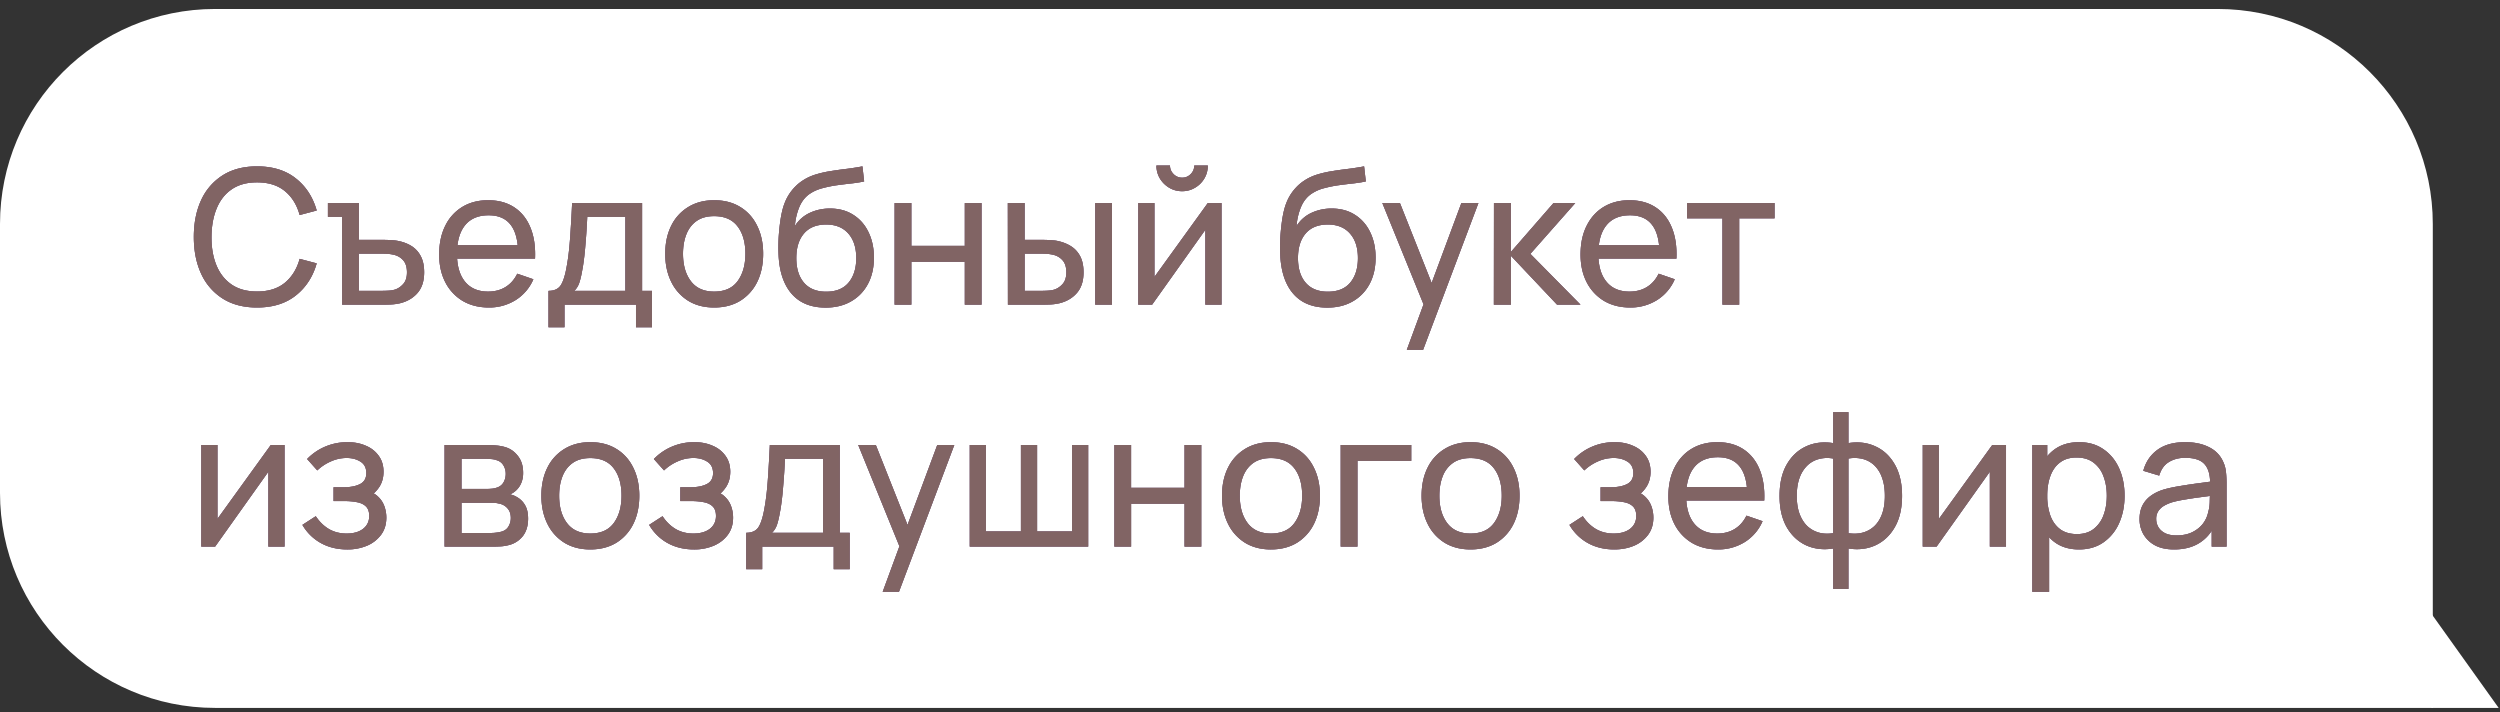
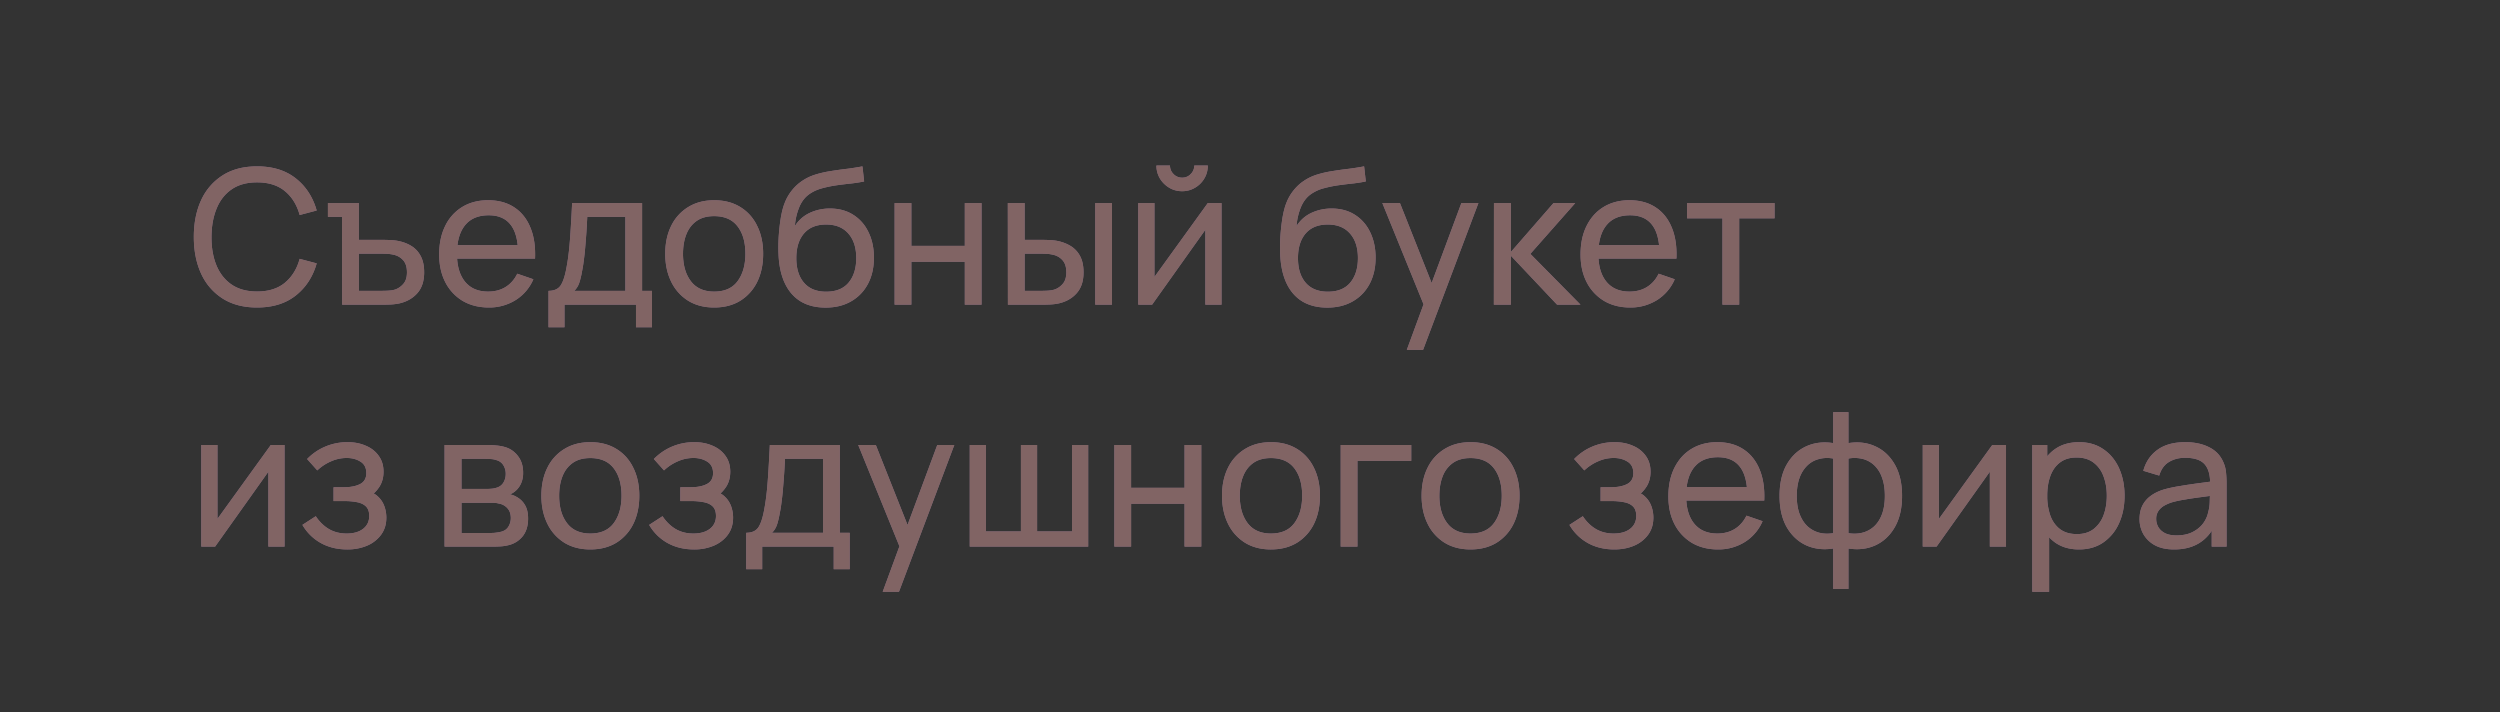
<svg xmlns="http://www.w3.org/2000/svg" width="186" height="53" fill="none">
  <rect width="100%" height="100%" fill="#333333" stroke="none" />
-   <path fill="#fff" d="M0 16.668c0-8.837 7.163-16 16-16h149c8.837 0 16 7.163 16 16v36H16c-8.837 0-16-7.163-16-16z" />
  <path fill="#846B88" d="M19.124 22.878q-1.505 0-2.555-.665a4.28 4.28 0 0 1-1.603-1.848q-.546-1.183-.546-2.737t.546-2.737a4.27 4.27 0 0 1 1.603-1.848q1.05-.665 2.555-.665 1.75 0 2.877.889 1.134.889 1.561 2.394l-1.267.336q-.308-1.127-1.099-1.778t-2.072-.651q-1.127 0-1.876.511-.75.51-1.127 1.428-.378.91-.385 2.121-.007 1.205.371 2.121.378.91 1.134 1.428.756.51 1.883.511 1.281 0 2.072-.651.791-.658 1.099-1.778l1.267.336q-.427 1.499-1.561 2.394-1.127.89-2.877.889m6.33-.21-.007-6.531h-1.05v-1.029H26.7v2.737h1.631q.33 0 .672.014.343.014.595.063.588.112 1.03.392.44.28.685.763.246.476.245 1.183 0 .98-.51 1.554-.505.567-1.324.756-.28.063-.644.084-.357.015-.679.014zm1.246-1.029h1.722q.21 0 .47-.014.258-.015.461-.07.357-.105.637-.413.288-.308.287-.882 0-.58-.28-.896a1.3 1.3 0 0 0-.72-.413 2.5 2.5 0 0 0-.428-.063 7 7 0 0 0-.427-.014H26.7zm9.671 1.239q-1.112 0-1.946-.49a3.43 3.43 0 0 1-1.288-1.379q-.462-.889-.462-2.072 0-1.239.455-2.142a3.33 3.33 0 0 1 1.267-1.4q.82-.497 1.918-.497 1.14 0 1.94.525.804.526 1.203 1.498.406.973.35 2.317h-1.26v-.448q-.021-1.393-.567-2.079-.546-.693-1.624-.693-1.155 0-1.757.742t-.602 2.128q0 1.337.602 2.072t1.715.735q.75 0 1.302-.343.553-.344.868-.987l1.197.413a3.4 3.4 0 0 1-1.33 1.554 3.7 3.7 0 0 1-1.98.546m-2.793-3.64v-1.001h5.586v1.001zm7.229 5.11v-2.709q.637 0 .91-.413.273-.42.44-1.379.113-.601.183-1.288.07-.686.119-1.526a94 94 0 0 0 .105-1.925h5.208v6.531h.735v2.709h-1.19v-1.68h-5.32v1.68zm1.918-2.709h3.8v-5.502h-2.834a48 48 0 0 1-.14 2.121q-.042.54-.105 1.022-.057.476-.133.854-.09.525-.21.889a1.5 1.5 0 0 1-.378.616m10.407 1.239q-1.127 0-1.946-.511a3.4 3.4 0 0 1-1.253-1.414q-.441-.903-.441-2.072 0-1.19.448-2.086a3.33 3.33 0 0 1 1.267-1.393q.819-.504 1.925-.504 1.134 0 1.953.511.819.504 1.253 1.407.44.896.44 2.065 0 1.183-.44 2.086a3.4 3.4 0 0 1-1.26 1.407q-.82.504-1.946.504m0-1.183q1.176 0 1.75-.784.573-.785.574-2.03 0-1.281-.581-2.037-.582-.763-1.743-.763-.792 0-1.302.357-.511.357-.763.987t-.252 1.456q0 1.274.588 2.044t1.729.77m8.26 1.19q-1.07-.007-1.826-.462-.756-.462-1.176-1.351t-.47-2.177q-.027-.595.015-1.309.048-.714.154-1.372.112-.658.28-1.085.189-.51.532-.945.35-.441.784-.728.441-.3.987-.469a8 8 0 0 1 1.14-.259 27 27 0 0 1 1.205-.168q.602-.077 1.148-.182l.126 1.12q-.385.084-.91.147-.525.056-1.092.133a9 9 0 0 0-1.078.217q-.51.133-.882.371-.546.33-.84.987a4.5 4.5 0 0 0-.35 1.463 2.6 2.6 0 0 1 1.127-.987q.693-.315 1.477-.315 1.014 0 1.75.476.735.469 1.127 1.295.399.825.399 1.883 0 1.12-.448 1.96t-1.267 1.302q-.811.462-1.911.455m.078-1.183q1.1 0 1.666-.679.567-.686.567-1.82 0-1.162-.588-1.827-.588-.672-1.652-.672-1.079 0-1.652.672-.567.665-.567 1.827 0 1.169.574 1.834t1.652.665m5.087.966v-7.56h1.246v3.185h3.976v-3.185h1.246v7.56h-1.246v-3.192h-3.976v3.192zm8.429 0-.007-7.56h1.253v2.737h1.155q.33 0 .672.014.343.014.595.063.588.12 1.029.399.44.28.686.756.245.476.245 1.183 0 .98-.511 1.554-.504.567-1.323.756a4 4 0 0 1-.644.084q-.357.015-.68.014zm1.246-1.029h1.246q.21 0 .469-.014.258-.015.462-.07.357-.105.637-.413.287-.308.287-.882 0-.58-.28-.896a1.3 1.3 0 0 0-.721-.413 2.5 2.5 0 0 0-.427-.063 7 7 0 0 0-.427-.014h-1.246zm5.25 1.029v-7.56h1.246v7.56zm6.466-8.442q-.525 0-.96-.259a2 2 0 0 1-.692-.686 1.85 1.85 0 0 1-.26-.966h1.009q0 .371.266.637a.87.87 0 0 0 .637.266.85.85 0 0 0 .637-.266.87.87 0 0 0 .266-.637h1.008q0 .533-.26.966a1.9 1.9 0 0 1-.692.686q-.435.26-.96.259m2.933.882v7.56h-1.204v-5.572l-3.962 5.572h-1.03v-7.56h1.205v5.495l3.969-5.495zm7.836 7.777q-1.071-.007-1.827-.462-.756-.462-1.176-1.351t-.469-2.177q-.028-.595.014-1.309.05-.714.154-1.372.112-.658.28-1.085.189-.51.532-.945.35-.441.784-.728.441-.3.987-.469a8 8 0 0 1 1.141-.259q.602-.098 1.204-.168.602-.077 1.148-.182l.126 1.12q-.385.084-.91.147-.525.056-1.092.133a9 9 0 0 0-1.078.217 3 3 0 0 0-.882.371q-.546.33-.84.987a4.5 4.5 0 0 0-.35 1.463 2.6 2.6 0 0 1 1.127-.987q.693-.315 1.477-.315 1.015 0 1.75.476.735.469 1.127 1.295.399.825.399 1.883 0 1.12-.448 1.96t-1.267 1.302q-.812.462-1.91.455m.077-1.183q1.1 0 1.666-.679.567-.686.567-1.82 0-1.162-.588-1.827-.588-.672-1.652-.672-1.079 0-1.652.672-.567.665-.567 1.827 0 1.169.574 1.834t1.652.665m5.871 4.326 1.463-3.976.021 1.176-3.304-8.12h1.309l2.59 6.531h-.448l2.429-6.531h1.267l-4.116 10.92zm6.476-3.36.007-7.56h1.26v3.64l3.171-3.64h1.617l-3.339 3.78 3.731 3.78h-1.743l-3.437-3.64v3.64zm10.146.21q-1.113 0-1.946-.49a3.44 3.44 0 0 1-1.288-1.379q-.462-.889-.462-2.072 0-1.239.455-2.142.456-.91 1.267-1.4.82-.497 1.918-.497 1.141 0 1.939.525.805.526 1.204 1.498.407.973.35 2.317h-1.26v-.448q-.021-1.393-.567-2.079-.546-.693-1.624-.693-1.154 0-1.757.742-.602.742-.602 2.128 0 1.337.602 2.072t1.715.735q.75 0 1.302-.343.553-.344.868-.987l1.197.413a3.4 3.4 0 0 1-1.33 1.554 3.7 3.7 0 0 1-1.981.546m-2.793-3.64v-1.001h5.586v1.001zm9.654 3.43v-6.426h-2.632v-1.134h6.51v1.134h-2.632v6.426zm-106.98 10.44v7.56h-1.204v-5.572l-3.962 5.572h-1.029v-7.56h1.204v5.495l3.969-5.495zm4.67 7.77q-1.12 0-1.982-.483a3.6 3.6 0 0 1-1.358-1.344l.994-.644q.414.623.987.959.575.33 1.31.329.77 0 1.224-.35.455-.357.455-.959 0-.448-.224-.686t-.644-.329a4.8 4.8 0 0 0-1-.091h-.785v-1.029h.777q.736 0 1.197-.238.462-.239.462-.812 0-.588-.434-.854-.426-.273-1.022-.273-.629 0-1.204.266a3.4 3.4 0 0 0-.987.658l-.756-.847a4.1 4.1 0 0 1 1.351-.924 4.2 4.2 0 0 1 1.673-.329q.73 0 1.33.259.609.252.966.749.364.49.364 1.197 0 .602-.28 1.071a2.5 2.5 0 0 1-.826.819l-.049-.441q.462.112.763.413.308.294.455.7t.147.847q0 .743-.392 1.274a2.5 2.5 0 0 1-1.043.812 3.7 3.7 0 0 1-1.47.28m7.237-.21v-7.56h3.22q.285 0 .616.035.336.029.609.105.61.16 1 .665.4.496.4 1.26a1.9 1.9 0 0 1-.133.742q-.127.315-.364.546a1.5 1.5 0 0 1-.483.322q.245.042.497.189.398.218.623.609.23.392.23 1.001 0 .77-.37 1.274a1.9 1.9 0 0 1-1.022.686 3.2 3.2 0 0 1-.602.105q-.33.021-.637.021zm1.26-1.015h2.254q.147 0 .35-.028a3 3 0 0 0 .37-.07q.364-.104.526-.392.168-.287.168-.623 0-.448-.252-.728a1.08 1.08 0 0 0-.651-.35 1.4 1.4 0 0 0-.322-.049 7 7 0 0 0-.301-.007h-2.142zm0-3.276h1.876q.195 0 .413-.021.216-.028.378-.091a.84.84 0 0 0 .469-.392q.154-.28.154-.609a1.2 1.2 0 0 0-.168-.637.84.84 0 0 0-.497-.385 1.5 1.5 0 0 0-.504-.091 9 9 0 0 0-.35-.014h-1.771zm9.582 4.501q-1.127 0-1.946-.511a3.4 3.4 0 0 1-1.253-1.414q-.441-.903-.441-2.072 0-1.19.448-2.086a3.33 3.33 0 0 1 1.267-1.393q.82-.504 1.925-.504 1.134 0 1.953.511.82.504 1.253 1.407.44.896.44 2.065 0 1.183-.44 2.086a3.4 3.4 0 0 1-1.26 1.407q-.82.504-1.946.504m0-1.183q1.176 0 1.75-.784.574-.785.574-2.03 0-1.281-.581-2.037-.58-.763-1.743-.763-.792 0-1.302.357t-.763.987q-.252.63-.252 1.456 0 1.274.588 2.044t1.729.77m7.72 1.183q-1.12 0-1.982-.483a3.6 3.6 0 0 1-1.358-1.344l.994-.644q.414.623.987.959.575.33 1.31.329.769 0 1.224-.35.456-.357.455-.959 0-.448-.224-.686-.225-.238-.644-.329a4.8 4.8 0 0 0-1-.091h-.785v-1.029h.777q.736 0 1.197-.238.462-.239.462-.812 0-.588-.434-.854-.426-.273-1.022-.273-.63 0-1.204.266a3.4 3.4 0 0 0-.987.658l-.756-.847q.589-.602 1.351-.924a4.2 4.2 0 0 1 1.673-.329q.729 0 1.33.259.609.252.966.749.364.49.364 1.197 0 .602-.28 1.071a2.5 2.5 0 0 1-.826.819l-.049-.441q.462.112.763.413.308.294.455.7t.147.847q0 .743-.392 1.274-.384.525-1.043.812a3.7 3.7 0 0 1-1.47.28m3.88 1.47v-2.709q.638 0 .91-.413.274-.42.442-1.379.111-.601.182-1.288.07-.686.119-1.526.055-.847.105-1.925h5.208v6.531h.735v2.709h-1.19v-1.68h-5.32v1.68zm1.919-2.709h3.8v-5.502h-2.834a48 48 0 0 1-.14 2.121q-.042.54-.105 1.022-.057.476-.133.854-.091.525-.21.889-.12.364-.378.616m8.237 4.389 1.463-3.976.02 1.176-3.303-8.12h1.309l2.59 6.531h-.448l2.429-6.531H71l-4.116 10.92zm6.476-3.36v-7.56h1.204v6.426h2.604v-6.426h1.204v6.426h2.597v-6.426h1.204v7.56zm10.76 0v-7.56h1.245v3.185h3.977v-3.185h1.245v7.56H88.13v-3.192h-3.975v3.192zm11.648.21q-1.126 0-1.946-.511a3.4 3.4 0 0 1-1.253-1.414q-.44-.903-.44-2.072 0-1.19.447-2.086a3.33 3.33 0 0 1 1.267-1.393q.82-.504 1.925-.504 1.134 0 1.953.511.82.504 1.253 1.407.441.896.441 2.065 0 1.183-.44 2.086a3.4 3.4 0 0 1-1.26 1.407q-.82.504-1.947.504m0-1.183q1.177 0 1.75-.784.574-.785.574-2.03 0-1.281-.58-2.037-.582-.763-1.744-.763-.79 0-1.302.357-.51.357-.763.987-.252.63-.252 1.456 0 1.274.588 2.044t1.73.77m5.189.973v-7.56h5.25v1.183h-4.004v6.377zm9.659.21q-1.127 0-1.946-.511a3.4 3.4 0 0 1-1.253-1.414q-.441-.903-.441-2.072 0-1.19.448-2.086a3.33 3.33 0 0 1 1.267-1.393q.82-.504 1.925-.504 1.134 0 1.953.511.82.504 1.253 1.407.441.896.441 2.065 0 1.183-.441 2.086a3.4 3.4 0 0 1-1.26 1.407q-.82.504-1.946.504m0-1.183q1.176 0 1.75-.784.574-.785.574-2.03 0-1.281-.581-2.037-.58-.763-1.743-.763-.79 0-1.302.357a2.14 2.14 0 0 0-.763.987q-.252.63-.252 1.456 0 1.274.588 2.044t1.729.77m10.7 1.183q-1.12 0-1.981-.483a3.6 3.6 0 0 1-1.358-1.344l.994-.644q.412.623.987.959.574.33 1.309.329.77 0 1.225-.35.455-.357.455-.959 0-.448-.224-.686t-.644-.329a4.8 4.8 0 0 0-1.001-.091h-.784v-1.029h.777q.735 0 1.197-.238.462-.239.462-.812 0-.588-.434-.854-.427-.273-1.022-.273-.63 0-1.204.266a3.4 3.4 0 0 0-.987.658l-.756-.847q.588-.602 1.351-.924a4.2 4.2 0 0 1 1.673-.329q.728 0 1.33.259.609.252.966.749.364.49.364 1.197 0 .602-.28 1.071a2.5 2.5 0 0 1-.826.819l-.049-.441q.462.112.763.413.308.294.455.7t.147.847q0 .743-.392 1.274a2.5 2.5 0 0 1-1.043.812q-.659.28-1.47.28m7.717 0q-1.113 0-1.946-.49a3.44 3.44 0 0 1-1.288-1.379q-.462-.889-.462-2.072 0-1.239.455-2.142.456-.91 1.267-1.4.82-.497 1.918-.497 1.141 0 1.939.525.805.526 1.204 1.498.407.973.35 2.317h-1.26v-.448q-.021-1.393-.567-2.079-.546-.693-1.624-.693-1.154 0-1.757.742-.602.742-.602 2.128 0 1.337.602 2.072.603.735 1.715.735.75 0 1.302-.343.553-.343.868-.987l1.197.413a3.4 3.4 0 0 1-1.33 1.554 3.7 3.7 0 0 1-1.981.546m-2.793-3.64v-1.001h5.586v1.001zm11.359 6.58v-3.01q-1.105.175-2.016-.238-.903-.42-1.442-1.351-.532-.938-.532-2.324 0-1.394.532-2.331.539-.938 1.442-1.351.91-.42 2.016-.245v-2.303h1.134v2.303q1.106-.175 2.009.245.91.413 1.442 1.351.539.938.539 2.331 0 1.386-.539 2.324-.532.93-1.442 1.351-.903.413-2.009.238v3.01zm0-4.151v-5.551a2.4 2.4 0 0 0-1.057.035 1.94 1.94 0 0 0-.861.476 2.4 2.4 0 0 0-.581.917q-.21.567-.21 1.351 0 .777.21 1.344.218.567.588.917.378.343.868.476.49.126 1.043.035m1.134 0q.553.09 1.043-.035.49-.126.868-.469.378-.35.588-.917t.21-1.351q0-.79-.21-1.358a2.3 2.3 0 0 0-.574-.917 1.94 1.94 0 0 0-.868-.476 2.5 2.5 0 0 0-1.057-.028zm11.724-6.559v7.56h-1.204v-5.572l-3.962 5.572h-1.029v-7.56h1.204v5.495l3.969-5.495zm5.433 7.77q-1.065 0-1.792-.525-.728-.532-1.106-1.435-.371-.91-.371-2.037 0-1.14.371-2.044.377-.903 1.106-1.421.734-.518 1.799-.518 1.05 0 1.806.525.762.518 1.169 1.421.406.903.406 2.037t-.406 2.037a3.4 3.4 0 0 1-1.169 1.435q-.757.525-1.813.525m-3.479 3.15v-10.92h1.113v5.565h.14v5.355zm3.325-4.291q.749 0 1.239-.378a2.3 2.3 0 0 0 .735-1.022q.245-.651.245-1.456 0-.798-.245-1.442a2.2 2.2 0 0 0-.742-1.022q-.498-.378-1.267-.378-.735 0-1.218.364-.483.357-.721 1.001-.238.637-.238 1.477a4.4 4.4 0 0 0 .231 1.477q.237.645.728 1.015.49.364 1.253.364m7.225 1.141q-.847 0-1.421-.308a2.2 2.2 0 0 1-.861-.826 2.25 2.25 0 0 1-.287-1.12q0-.595.224-1.029.231-.441.644-.728.412-.294.987-.462.539-.147 1.204-.252.672-.112 1.358-.203.685-.09 1.281-.175l-.448.259q.021-1.008-.406-1.491-.42-.483-1.456-.483-.686 0-1.204.315-.511.307-.721 1.008l-1.183-.357q.273-.994 1.057-1.561t2.065-.567q1.029 0 1.764.371.742.364 1.064 1.106a2.4 2.4 0 0 1 .203.763q.042.405.042.854v4.676h-1.106v-1.813l.259.168q-.427.916-1.197 1.386-.763.47-1.862.469m.189-1.043q.672 0 1.162-.238.496-.245.798-.637.301-.399.392-.868.105-.35.112-.777.014-.435.014-.665l.434.189q-.609.084-1.197.161a27 27 0 0 0-1.113.168q-.525.084-.945.203-.308.098-.581.252a1.3 1.3 0 0 0-.434.399 1.04 1.04 0 0 0-.161.595q0 .307.154.588.161.28.49.455.336.175.875.175" />
-   <path fill="#7D6481" d="M19.124 22.878q-1.505 0-2.555-.665a4.28 4.28 0 0 1-1.603-1.848q-.546-1.183-.546-2.737t.546-2.737a4.27 4.27 0 0 1 1.603-1.848q1.05-.665 2.555-.665 1.75 0 2.877.889 1.134.889 1.561 2.394l-1.267.336q-.308-1.127-1.099-1.778t-2.072-.651q-1.127 0-1.876.511-.75.51-1.127 1.428-.378.91-.385 2.121-.007 1.205.371 2.121.378.91 1.134 1.428.756.51 1.883.511 1.281 0 2.072-.651.791-.658 1.099-1.778l1.267.336q-.427 1.499-1.561 2.394-1.127.89-2.877.889m6.33-.21-.007-6.531h-1.05v-1.029H26.7v2.737h1.631q.33 0 .672.014.343.014.595.063.588.112 1.03.392.44.28.685.763.246.476.245 1.183 0 .98-.51 1.554-.505.567-1.324.756-.28.063-.644.084-.357.015-.679.014zm1.246-1.029h1.722q.21 0 .47-.014.258-.015.461-.07.357-.105.637-.413.288-.308.287-.882 0-.58-.28-.896a1.3 1.3 0 0 0-.72-.413 2.5 2.5 0 0 0-.428-.063 7 7 0 0 0-.427-.014H26.7zm9.671 1.239q-1.112 0-1.946-.49a3.43 3.43 0 0 1-1.288-1.379q-.462-.889-.462-2.072 0-1.239.455-2.142a3.33 3.33 0 0 1 1.267-1.4q.82-.497 1.918-.497 1.14 0 1.94.525.804.526 1.203 1.498.406.973.35 2.317h-1.26v-.448q-.021-1.393-.567-2.079-.546-.693-1.624-.693-1.155 0-1.757.742t-.602 2.128q0 1.337.602 2.072t1.715.735q.75 0 1.302-.343.553-.344.868-.987l1.197.413a3.4 3.4 0 0 1-1.33 1.554 3.7 3.7 0 0 1-1.98.546m-2.793-3.64v-1.001h5.586v1.001zm7.229 5.11v-2.709q.637 0 .91-.413.273-.42.44-1.379.113-.601.183-1.288.07-.686.119-1.526a94 94 0 0 0 .105-1.925h5.208v6.531h.735v2.709h-1.19v-1.68h-5.32v1.68zm1.918-2.709h3.8v-5.502h-2.834a48 48 0 0 1-.14 2.121q-.042.54-.105 1.022-.057.476-.133.854-.09.525-.21.889a1.5 1.5 0 0 1-.378.616m10.407 1.239q-1.127 0-1.946-.511a3.4 3.4 0 0 1-1.253-1.414q-.441-.903-.441-2.072 0-1.19.448-2.086a3.33 3.33 0 0 1 1.267-1.393q.819-.504 1.925-.504 1.134 0 1.953.511.819.504 1.253 1.407.44.896.44 2.065 0 1.183-.44 2.086a3.4 3.4 0 0 1-1.26 1.407q-.82.504-1.946.504m0-1.183q1.176 0 1.75-.784.573-.785.574-2.03 0-1.281-.581-2.037-.582-.763-1.743-.763-.792 0-1.302.357-.511.357-.763.987t-.252 1.456q0 1.274.588 2.044t1.729.77m8.26 1.19q-1.07-.007-1.826-.462-.756-.462-1.176-1.351t-.47-2.177q-.027-.595.015-1.309.048-.714.154-1.372.112-.658.28-1.085.189-.51.532-.945.35-.441.784-.728.441-.3.987-.469a8 8 0 0 1 1.14-.259 27 27 0 0 1 1.205-.168q.602-.077 1.148-.182l.126 1.12q-.385.084-.91.147-.525.056-1.092.133a9 9 0 0 0-1.078.217q-.51.133-.882.371-.546.33-.84.987a4.5 4.5 0 0 0-.35 1.463 2.6 2.6 0 0 1 1.127-.987q.693-.315 1.477-.315 1.014 0 1.75.476.735.469 1.127 1.295.399.825.399 1.883 0 1.12-.448 1.96t-1.267 1.302q-.811.462-1.911.455m.078-1.183q1.1 0 1.666-.679.567-.686.567-1.82 0-1.162-.588-1.827-.588-.672-1.652-.672-1.079 0-1.652.672-.567.665-.567 1.827 0 1.169.574 1.834t1.652.665m5.087.966v-7.56h1.246v3.185h3.976v-3.185h1.246v7.56h-1.246v-3.192h-3.976v3.192zm8.429 0-.007-7.56h1.253v2.737h1.155q.33 0 .672.014.343.014.595.063.588.12 1.029.399.44.28.686.756.245.476.245 1.183 0 .98-.511 1.554-.504.567-1.323.756a4 4 0 0 1-.644.084q-.357.015-.68.014zm1.246-1.029h1.246q.21 0 .469-.014.258-.015.462-.07.357-.105.637-.413.287-.308.287-.882 0-.58-.28-.896a1.3 1.3 0 0 0-.721-.413 2.5 2.5 0 0 0-.427-.063 7 7 0 0 0-.427-.014h-1.246zm5.25 1.029v-7.56h1.246v7.56zm6.466-8.442q-.525 0-.96-.259a2 2 0 0 1-.692-.686 1.85 1.85 0 0 1-.26-.966h1.009q0 .371.266.637a.87.87 0 0 0 .637.266.85.85 0 0 0 .637-.266.87.87 0 0 0 .266-.637h1.008q0 .533-.26.966a1.9 1.9 0 0 1-.692.686q-.435.26-.96.259m2.933.882v7.56h-1.204v-5.572l-3.962 5.572h-1.03v-7.56h1.205v5.495l3.969-5.495zm7.836 7.777q-1.071-.007-1.827-.462-.756-.462-1.176-1.351t-.469-2.177q-.028-.595.014-1.309.05-.714.154-1.372.112-.658.28-1.085.189-.51.532-.945.35-.441.784-.728.441-.3.987-.469a8 8 0 0 1 1.141-.259q.602-.098 1.204-.168.602-.077 1.148-.182l.126 1.12q-.385.084-.91.147-.525.056-1.092.133a9 9 0 0 0-1.078.217 3 3 0 0 0-.882.371q-.546.33-.84.987a4.5 4.5 0 0 0-.35 1.463 2.6 2.6 0 0 1 1.127-.987q.693-.315 1.477-.315 1.015 0 1.75.476.735.469 1.127 1.295.399.825.399 1.883 0 1.12-.448 1.96t-1.267 1.302q-.812.462-1.91.455m.077-1.183q1.1 0 1.666-.679.567-.686.567-1.82 0-1.162-.588-1.827-.588-.672-1.652-.672-1.079 0-1.652.672-.567.665-.567 1.827 0 1.169.574 1.834t1.652.665m5.871 4.326 1.463-3.976.021 1.176-3.304-8.12h1.309l2.59 6.531h-.448l2.429-6.531h1.267l-4.116 10.92zm6.476-3.36.007-7.56h1.26v3.64l3.171-3.64h1.617l-3.339 3.78 3.731 3.78h-1.743l-3.437-3.64v3.64zm10.146.21q-1.113 0-1.946-.49a3.44 3.44 0 0 1-1.288-1.379q-.462-.889-.462-2.072 0-1.239.455-2.142.456-.91 1.267-1.4.82-.497 1.918-.497 1.141 0 1.939.525.805.526 1.204 1.498.407.973.35 2.317h-1.26v-.448q-.021-1.393-.567-2.079-.546-.693-1.624-.693-1.154 0-1.757.742-.602.742-.602 2.128 0 1.337.602 2.072t1.715.735q.75 0 1.302-.343.553-.344.868-.987l1.197.413a3.4 3.4 0 0 1-1.33 1.554 3.7 3.7 0 0 1-1.981.546m-2.793-3.64v-1.001h5.586v1.001zm9.654 3.43v-6.426h-2.632v-1.134h6.51v1.134h-2.632v6.426zm-106.98 10.44v7.56h-1.204v-5.572l-3.962 5.572h-1.029v-7.56h1.204v5.495l3.969-5.495zm4.67 7.77q-1.12 0-1.982-.483a3.6 3.6 0 0 1-1.358-1.344l.994-.644q.414.623.987.959.575.33 1.31.329.77 0 1.224-.35.455-.357.455-.959 0-.448-.224-.686t-.644-.329a4.8 4.8 0 0 0-1-.091h-.785v-1.029h.777q.736 0 1.197-.238.462-.239.462-.812 0-.588-.434-.854-.426-.273-1.022-.273-.629 0-1.204.266a3.4 3.4 0 0 0-.987.658l-.756-.847a4.1 4.1 0 0 1 1.351-.924 4.2 4.2 0 0 1 1.673-.329q.73 0 1.33.259.609.252.966.749.364.49.364 1.197 0 .602-.28 1.071a2.5 2.5 0 0 1-.826.819l-.049-.441q.462.112.763.413.308.294.455.7t.147.847q0 .743-.392 1.274a2.5 2.5 0 0 1-1.043.812 3.7 3.7 0 0 1-1.47.28m7.237-.21v-7.56h3.22q.285 0 .616.035.336.029.609.105.61.16 1 .665.4.496.4 1.26a1.9 1.9 0 0 1-.133.742q-.127.315-.364.546a1.5 1.5 0 0 1-.483.322q.245.042.497.189.398.218.623.609.23.392.23 1.001 0 .77-.37 1.274a1.9 1.9 0 0 1-1.022.686 3.2 3.2 0 0 1-.602.105q-.33.021-.637.021zm1.26-1.015h2.254q.147 0 .35-.028a3 3 0 0 0 .37-.07q.364-.104.526-.392.168-.287.168-.623 0-.448-.252-.728a1.08 1.08 0 0 0-.651-.35 1.4 1.4 0 0 0-.322-.049 7 7 0 0 0-.301-.007h-2.142zm0-3.276h1.876q.195 0 .413-.021.216-.028.378-.091a.84.84 0 0 0 .469-.392q.154-.28.154-.609a1.2 1.2 0 0 0-.168-.637.84.84 0 0 0-.497-.385 1.5 1.5 0 0 0-.504-.091 9 9 0 0 0-.35-.014h-1.771zm9.582 4.501q-1.127 0-1.946-.511a3.4 3.4 0 0 1-1.253-1.414q-.441-.903-.441-2.072 0-1.19.448-2.086a3.33 3.33 0 0 1 1.267-1.393q.82-.504 1.925-.504 1.134 0 1.953.511.82.504 1.253 1.407.44.896.44 2.065 0 1.183-.44 2.086a3.4 3.4 0 0 1-1.26 1.407q-.82.504-1.946.504m0-1.183q1.176 0 1.75-.784.574-.785.574-2.03 0-1.281-.581-2.037-.58-.763-1.743-.763-.792 0-1.302.357t-.763.987q-.252.63-.252 1.456 0 1.274.588 2.044t1.729.77m7.72 1.183q-1.12 0-1.982-.483a3.6 3.6 0 0 1-1.358-1.344l.994-.644q.414.623.987.959.575.33 1.31.329.769 0 1.224-.35.456-.357.455-.959 0-.448-.224-.686-.225-.238-.644-.329a4.8 4.8 0 0 0-1-.091h-.785v-1.029h.777q.736 0 1.197-.238.462-.239.462-.812 0-.588-.434-.854-.426-.273-1.022-.273-.63 0-1.204.266a3.4 3.4 0 0 0-.987.658l-.756-.847q.589-.602 1.351-.924a4.2 4.2 0 0 1 1.673-.329q.729 0 1.33.259.609.252.966.749.364.49.364 1.197 0 .602-.28 1.071a2.5 2.5 0 0 1-.826.819l-.049-.441q.462.112.763.413.308.294.455.7t.147.847q0 .743-.392 1.274-.384.525-1.043.812a3.7 3.7 0 0 1-1.47.28m3.88 1.47v-2.709q.638 0 .91-.413.274-.42.442-1.379.111-.601.182-1.288.07-.686.119-1.526.055-.847.105-1.925h5.208v6.531h.735v2.709h-1.19v-1.68h-5.32v1.68zm1.919-2.709h3.8v-5.502h-2.834a48 48 0 0 1-.14 2.121q-.042.54-.105 1.022-.057.476-.133.854-.091.525-.21.889-.12.364-.378.616m8.237 4.389 1.463-3.976.02 1.176-3.303-8.12h1.309l2.59 6.531h-.448l2.429-6.531H71l-4.116 10.92zm6.476-3.36v-7.56h1.204v6.426h2.604v-6.426h1.204v6.426h2.597v-6.426h1.204v7.56zm10.76 0v-7.56h1.245v3.185h3.977v-3.185h1.245v7.56H88.13v-3.192h-3.975v3.192zm11.648.21q-1.126 0-1.946-.511a3.4 3.4 0 0 1-1.253-1.414q-.44-.903-.44-2.072 0-1.19.447-2.086a3.33 3.33 0 0 1 1.267-1.393q.82-.504 1.925-.504 1.134 0 1.953.511.82.504 1.253 1.407.441.896.441 2.065 0 1.183-.44 2.086a3.4 3.4 0 0 1-1.26 1.407q-.82.504-1.947.504m0-1.183q1.177 0 1.75-.784.574-.785.574-2.03 0-1.281-.58-2.037-.582-.763-1.744-.763-.79 0-1.302.357-.51.357-.763.987-.252.63-.252 1.456 0 1.274.588 2.044t1.73.77m5.189.973v-7.56h5.25v1.183h-4.004v6.377zm9.659.21q-1.127 0-1.946-.511a3.4 3.4 0 0 1-1.253-1.414q-.441-.903-.441-2.072 0-1.19.448-2.086a3.33 3.33 0 0 1 1.267-1.393q.82-.504 1.925-.504 1.134 0 1.953.511.82.504 1.253 1.407.441.896.441 2.065 0 1.183-.441 2.086a3.4 3.4 0 0 1-1.26 1.407q-.82.504-1.946.504m0-1.183q1.176 0 1.75-.784.574-.785.574-2.03 0-1.281-.581-2.037-.58-.763-1.743-.763-.79 0-1.302.357a2.14 2.14 0 0 0-.763.987q-.252.63-.252 1.456 0 1.274.588 2.044t1.729.77m10.7 1.183q-1.12 0-1.981-.483a3.6 3.6 0 0 1-1.358-1.344l.994-.644q.412.623.987.959.574.33 1.309.329.77 0 1.225-.35.455-.357.455-.959 0-.448-.224-.686t-.644-.329a4.8 4.8 0 0 0-1.001-.091h-.784v-1.029h.777q.735 0 1.197-.238.462-.239.462-.812 0-.588-.434-.854-.427-.273-1.022-.273-.63 0-1.204.266a3.4 3.4 0 0 0-.987.658l-.756-.847q.588-.602 1.351-.924a4.2 4.2 0 0 1 1.673-.329q.728 0 1.33.259.609.252.966.749.364.49.364 1.197 0 .602-.28 1.071a2.5 2.5 0 0 1-.826.819l-.049-.441q.462.112.763.413.308.294.455.7t.147.847q0 .743-.392 1.274a2.5 2.5 0 0 1-1.043.812q-.659.28-1.47.28m7.717 0q-1.113 0-1.946-.49a3.44 3.44 0 0 1-1.288-1.379q-.462-.889-.462-2.072 0-1.239.455-2.142.456-.91 1.267-1.4.82-.497 1.918-.497 1.141 0 1.939.525.805.526 1.204 1.498.407.973.35 2.317h-1.26v-.448q-.021-1.393-.567-2.079-.546-.693-1.624-.693-1.154 0-1.757.742-.602.742-.602 2.128 0 1.337.602 2.072.603.735 1.715.735.75 0 1.302-.343.553-.343.868-.987l1.197.413a3.4 3.4 0 0 1-1.33 1.554 3.7 3.7 0 0 1-1.981.546m-2.793-3.64v-1.001h5.586v1.001zm11.359 6.58v-3.01q-1.105.175-2.016-.238-.903-.42-1.442-1.351-.532-.938-.532-2.324 0-1.394.532-2.331.539-.938 1.442-1.351.91-.42 2.016-.245v-2.303h1.134v2.303q1.106-.175 2.009.245.91.413 1.442 1.351.539.938.539 2.331 0 1.386-.539 2.324-.532.93-1.442 1.351-.903.413-2.009.238v3.01zm0-4.151v-5.551a2.4 2.4 0 0 0-1.057.035 1.94 1.94 0 0 0-.861.476 2.4 2.4 0 0 0-.581.917q-.21.567-.21 1.351 0 .777.21 1.344.218.567.588.917.378.343.868.476.49.126 1.043.035m1.134 0q.553.09 1.043-.035.49-.126.868-.469.378-.35.588-.917t.21-1.351q0-.79-.21-1.358a2.3 2.3 0 0 0-.574-.917 1.94 1.94 0 0 0-.868-.476 2.5 2.5 0 0 0-1.057-.028zm11.724-6.559v7.56h-1.204v-5.572l-3.962 5.572h-1.029v-7.56h1.204v5.495l3.969-5.495zm5.433 7.77q-1.065 0-1.792-.525-.728-.532-1.106-1.435-.371-.91-.371-2.037 0-1.14.371-2.044.377-.903 1.106-1.421.734-.518 1.799-.518 1.05 0 1.806.525.762.518 1.169 1.421.406.903.406 2.037t-.406 2.037a3.4 3.4 0 0 1-1.169 1.435q-.757.525-1.813.525m-3.479 3.15v-10.92h1.113v5.565h.14v5.355zm3.325-4.291q.749 0 1.239-.378a2.3 2.3 0 0 0 .735-1.022q.245-.651.245-1.456 0-.798-.245-1.442a2.2 2.2 0 0 0-.742-1.022q-.498-.378-1.267-.378-.735 0-1.218.364-.483.357-.721 1.001-.238.637-.238 1.477a4.4 4.4 0 0 0 .231 1.477q.237.645.728 1.015.49.364 1.253.364m7.225 1.141q-.847 0-1.421-.308a2.2 2.2 0 0 1-.861-.826 2.25 2.25 0 0 1-.287-1.12q0-.595.224-1.029.231-.441.644-.728.412-.294.987-.462.539-.147 1.204-.252.672-.112 1.358-.203.685-.09 1.281-.175l-.448.259q.021-1.008-.406-1.491-.42-.483-1.456-.483-.686 0-1.204.315-.511.307-.721 1.008l-1.183-.357q.273-.994 1.057-1.561t2.065-.567q1.029 0 1.764.371.742.364 1.064 1.106a2.4 2.4 0 0 1 .203.763q.042.405.042.854v4.676h-1.106v-1.813l.259.168q-.427.916-1.197 1.386-.763.47-1.862.469m.189-1.043q.672 0 1.162-.238.496-.245.798-.637.301-.399.392-.868.105-.35.112-.777.014-.435.014-.665l.434.189q-.609.084-1.197.161a27 27 0 0 0-1.113.168q-.525.084-.945.203-.308.098-.581.252a1.3 1.3 0 0 0-.434.399 1.04 1.04 0 0 0-.161.595q0 .307.154.588.161.28.49.455.336.175.875.175" />
  <path fill="#816464" d="M19.124 22.878q-1.505 0-2.555-.665a4.28 4.28 0 0 1-1.603-1.848q-.546-1.183-.546-2.737t.546-2.737a4.27 4.27 0 0 1 1.603-1.848q1.05-.665 2.555-.665 1.75 0 2.877.889 1.134.889 1.561 2.394l-1.267.336q-.308-1.127-1.099-1.778t-2.072-.651q-1.127 0-1.876.511-.75.51-1.127 1.428-.378.91-.385 2.121-.007 1.205.371 2.121.378.91 1.134 1.428.756.51 1.883.511 1.281 0 2.072-.651.791-.658 1.099-1.778l1.267.336q-.427 1.499-1.561 2.394-1.127.89-2.877.889m6.33-.21-.007-6.531h-1.05v-1.029H26.7v2.737h1.631q.33 0 .672.014.343.014.595.063.588.112 1.03.392.44.28.685.763.246.476.245 1.183 0 .98-.51 1.554-.505.567-1.324.756-.28.063-.644.084-.357.015-.679.014zm1.246-1.029h1.722q.21 0 .47-.014.258-.015.461-.07.357-.105.637-.413.288-.308.287-.882 0-.58-.28-.896a1.3 1.3 0 0 0-.72-.413 2.5 2.5 0 0 0-.428-.063 7 7 0 0 0-.427-.014H26.7zm9.671 1.239q-1.112 0-1.946-.49a3.43 3.43 0 0 1-1.288-1.379q-.462-.889-.462-2.072 0-1.239.455-2.142a3.33 3.33 0 0 1 1.267-1.4q.82-.497 1.918-.497 1.14 0 1.94.525.804.526 1.203 1.498.406.973.35 2.317h-1.26v-.448q-.021-1.393-.567-2.079-.546-.693-1.624-.693-1.155 0-1.757.742t-.602 2.128q0 1.337.602 2.072t1.715.735q.75 0 1.302-.343.553-.344.868-.987l1.197.413a3.4 3.4 0 0 1-1.33 1.554 3.7 3.7 0 0 1-1.98.546m-2.793-3.64v-1.001h5.586v1.001zm7.229 5.11v-2.709q.637 0 .91-.413.273-.42.44-1.379.113-.601.183-1.288.07-.686.119-1.526a94 94 0 0 0 .105-1.925h5.208v6.531h.735v2.709h-1.19v-1.68h-5.32v1.68zm1.918-2.709h3.8v-5.502h-2.834a48 48 0 0 1-.14 2.121q-.042.54-.105 1.022-.057.476-.133.854-.09.525-.21.889a1.5 1.5 0 0 1-.378.616m10.407 1.239q-1.127 0-1.946-.511a3.4 3.4 0 0 1-1.253-1.414q-.441-.903-.441-2.072 0-1.19.448-2.086a3.33 3.33 0 0 1 1.267-1.393q.819-.504 1.925-.504 1.134 0 1.953.511.819.504 1.253 1.407.44.896.44 2.065 0 1.183-.44 2.086a3.4 3.4 0 0 1-1.26 1.407q-.82.504-1.946.504m0-1.183q1.176 0 1.75-.784.573-.785.574-2.03 0-1.281-.581-2.037-.582-.763-1.743-.763-.792 0-1.302.357-.511.357-.763.987t-.252 1.456q0 1.274.588 2.044t1.729.77m8.26 1.19q-1.07-.007-1.826-.462-.756-.462-1.176-1.351t-.47-2.177q-.027-.595.015-1.309.048-.714.154-1.372.112-.658.28-1.085.189-.51.532-.945.35-.441.784-.728.441-.3.987-.469a8 8 0 0 1 1.14-.259 27 27 0 0 1 1.205-.168q.602-.077 1.148-.182l.126 1.12q-.385.084-.91.147-.525.056-1.092.133a9 9 0 0 0-1.078.217q-.51.133-.882.371-.546.33-.84.987a4.5 4.5 0 0 0-.35 1.463 2.6 2.6 0 0 1 1.127-.987q.693-.315 1.477-.315 1.014 0 1.75.476.735.469 1.127 1.295.399.825.399 1.883 0 1.12-.448 1.96t-1.267 1.302q-.811.462-1.911.455m.078-1.183q1.1 0 1.666-.679.567-.686.567-1.82 0-1.162-.588-1.827-.588-.672-1.652-.672-1.079 0-1.652.672-.567.665-.567 1.827 0 1.169.574 1.834t1.652.665m5.087.966v-7.56h1.246v3.185h3.976v-3.185h1.246v7.56h-1.246v-3.192h-3.976v3.192zm8.429 0-.007-7.56h1.253v2.737h1.155q.33 0 .672.014.343.014.595.063.588.12 1.029.399.44.28.686.756.245.476.245 1.183 0 .98-.511 1.554-.504.567-1.323.756a4 4 0 0 1-.644.084q-.357.015-.68.014zm1.246-1.029h1.246q.21 0 .469-.014.258-.015.462-.07.357-.105.637-.413.287-.308.287-.882 0-.58-.28-.896a1.3 1.3 0 0 0-.721-.413 2.5 2.5 0 0 0-.427-.063 7 7 0 0 0-.427-.014h-1.246zm5.25 1.029v-7.56h1.246v7.56zm6.466-8.442q-.525 0-.96-.259a2 2 0 0 1-.692-.686 1.85 1.85 0 0 1-.26-.966h1.009q0 .371.266.637a.87.87 0 0 0 .637.266.85.85 0 0 0 .637-.266.87.87 0 0 0 .266-.637h1.008q0 .533-.26.966a1.9 1.9 0 0 1-.692.686q-.435.26-.96.259m2.933.882v7.56h-1.204v-5.572l-3.962 5.572h-1.03v-7.56h1.205v5.495l3.969-5.495zm7.836 7.777q-1.071-.007-1.827-.462-.756-.462-1.176-1.351t-.469-2.177q-.028-.595.014-1.309.05-.714.154-1.372.112-.658.28-1.085.189-.51.532-.945.35-.441.784-.728.441-.3.987-.469a8 8 0 0 1 1.141-.259q.602-.098 1.204-.168.602-.077 1.148-.182l.126 1.12q-.385.084-.91.147-.525.056-1.092.133a9 9 0 0 0-1.078.217 3 3 0 0 0-.882.371q-.546.33-.84.987a4.5 4.5 0 0 0-.35 1.463 2.6 2.6 0 0 1 1.127-.987q.693-.315 1.477-.315 1.015 0 1.75.476.735.469 1.127 1.295.399.825.399 1.883 0 1.12-.448 1.96t-1.267 1.302q-.812.462-1.91.455m.077-1.183q1.1 0 1.666-.679.567-.686.567-1.82 0-1.162-.588-1.827-.588-.672-1.652-.672-1.079 0-1.652.672-.567.665-.567 1.827 0 1.169.574 1.834t1.652.665m5.871 4.326 1.463-3.976.021 1.176-3.304-8.12h1.309l2.59 6.531h-.448l2.429-6.531h1.267l-4.116 10.92zm6.476-3.36.007-7.56h1.26v3.64l3.171-3.64h1.617l-3.339 3.78 3.731 3.78h-1.743l-3.437-3.64v3.64zm10.146.21q-1.113 0-1.946-.49a3.44 3.44 0 0 1-1.288-1.379q-.462-.889-.462-2.072 0-1.239.455-2.142.456-.91 1.267-1.4.82-.497 1.918-.497 1.141 0 1.939.525.805.526 1.204 1.498.407.973.35 2.317h-1.26v-.448q-.021-1.393-.567-2.079-.546-.693-1.624-.693-1.154 0-1.757.742-.602.742-.602 2.128 0 1.337.602 2.072t1.715.735q.75 0 1.302-.343.553-.344.868-.987l1.197.413a3.4 3.4 0 0 1-1.33 1.554 3.7 3.7 0 0 1-1.981.546m-2.793-3.64v-1.001h5.586v1.001zm9.654 3.43v-6.426h-2.632v-1.134h6.51v1.134h-2.632v6.426zm-106.98 10.44v7.56h-1.204v-5.572l-3.962 5.572h-1.029v-7.56h1.204v5.495l3.969-5.495zm4.67 7.77q-1.12 0-1.982-.483a3.6 3.6 0 0 1-1.358-1.344l.994-.644q.414.623.987.959.575.33 1.31.329.77 0 1.224-.35.455-.357.455-.959 0-.448-.224-.686t-.644-.329a4.8 4.8 0 0 0-1-.091h-.785v-1.029h.777q.736 0 1.197-.238.462-.239.462-.812 0-.588-.434-.854-.426-.273-1.022-.273-.629 0-1.204.266a3.4 3.4 0 0 0-.987.658l-.756-.847a4.1 4.1 0 0 1 1.351-.924 4.2 4.2 0 0 1 1.673-.329q.73 0 1.33.259.609.252.966.749.364.49.364 1.197 0 .602-.28 1.071a2.5 2.5 0 0 1-.826.819l-.049-.441q.462.112.763.413.308.294.455.7t.147.847q0 .743-.392 1.274a2.5 2.5 0 0 1-1.043.812 3.7 3.7 0 0 1-1.47.28m7.237-.21v-7.56h3.22q.285 0 .616.035.336.029.609.105.61.16 1 .665.4.496.4 1.26a1.9 1.9 0 0 1-.133.742q-.127.315-.364.546a1.5 1.5 0 0 1-.483.322q.245.042.497.189.398.218.623.609.23.392.23 1.001 0 .77-.37 1.274a1.9 1.9 0 0 1-1.022.686 3.2 3.2 0 0 1-.602.105q-.33.021-.637.021zm1.26-1.015h2.254q.147 0 .35-.028a3 3 0 0 0 .37-.07q.364-.104.526-.392.168-.287.168-.623 0-.448-.252-.728a1.08 1.08 0 0 0-.651-.35 1.4 1.4 0 0 0-.322-.049 7 7 0 0 0-.301-.007h-2.142zm0-3.276h1.876q.195 0 .413-.021.216-.028.378-.091a.84.84 0 0 0 .469-.392q.154-.28.154-.609a1.2 1.2 0 0 0-.168-.637.84.84 0 0 0-.497-.385 1.5 1.5 0 0 0-.504-.091 9 9 0 0 0-.35-.014h-1.771zm9.582 4.501q-1.127 0-1.946-.511a3.4 3.4 0 0 1-1.253-1.414q-.441-.903-.441-2.072 0-1.19.448-2.086a3.33 3.33 0 0 1 1.267-1.393q.82-.504 1.925-.504 1.134 0 1.953.511.82.504 1.253 1.407.44.896.44 2.065 0 1.183-.44 2.086a3.4 3.4 0 0 1-1.26 1.407q-.82.504-1.946.504m0-1.183q1.176 0 1.75-.784.574-.785.574-2.03 0-1.281-.581-2.037-.58-.763-1.743-.763-.792 0-1.302.357t-.763.987q-.252.63-.252 1.456 0 1.274.588 2.044t1.729.77m7.72 1.183q-1.12 0-1.982-.483a3.6 3.6 0 0 1-1.358-1.344l.994-.644q.414.623.987.959.575.33 1.31.329.769 0 1.224-.35.456-.357.455-.959 0-.448-.224-.686-.225-.238-.644-.329a4.8 4.8 0 0 0-1-.091h-.785v-1.029h.777q.736 0 1.197-.238.462-.239.462-.812 0-.588-.434-.854-.426-.273-1.022-.273-.63 0-1.204.266a3.4 3.4 0 0 0-.987.658l-.756-.847q.589-.602 1.351-.924a4.2 4.2 0 0 1 1.673-.329q.729 0 1.33.259.609.252.966.749.364.49.364 1.197 0 .602-.28 1.071a2.5 2.5 0 0 1-.826.819l-.049-.441q.462.112.763.413.308.294.455.7t.147.847q0 .743-.392 1.274-.384.525-1.043.812a3.7 3.7 0 0 1-1.47.28m3.88 1.47v-2.709q.638 0 .91-.413.274-.42.442-1.379.111-.601.182-1.288.07-.686.119-1.526.055-.847.105-1.925h5.208v6.531h.735v2.709h-1.19v-1.68h-5.32v1.68zm1.919-2.709h3.8v-5.502h-2.834a48 48 0 0 1-.14 2.121q-.042.54-.105 1.022-.057.476-.133.854-.091.525-.21.889-.12.364-.378.616m8.237 4.389 1.463-3.976.02 1.176-3.303-8.12h1.309l2.59 6.531h-.448l2.429-6.531H71l-4.116 10.92zm6.476-3.36v-7.56h1.204v6.426h2.604v-6.426h1.204v6.426h2.597v-6.426h1.204v7.56zm10.76 0v-7.56h1.245v3.185h3.977v-3.185h1.245v7.56H88.13v-3.192h-3.975v3.192zm11.648.21q-1.126 0-1.946-.511a3.4 3.4 0 0 1-1.253-1.414q-.44-.903-.44-2.072 0-1.19.447-2.086a3.33 3.33 0 0 1 1.267-1.393q.82-.504 1.925-.504 1.134 0 1.953.511.82.504 1.253 1.407.441.896.441 2.065 0 1.183-.44 2.086a3.4 3.4 0 0 1-1.26 1.407q-.82.504-1.947.504m0-1.183q1.177 0 1.75-.784.574-.785.574-2.03 0-1.281-.58-2.037-.582-.763-1.744-.763-.79 0-1.302.357-.51.357-.763.987-.252.63-.252 1.456 0 1.274.588 2.044t1.73.77m5.189.973v-7.56h5.25v1.183h-4.004v6.377zm9.659.21q-1.127 0-1.946-.511a3.4 3.4 0 0 1-1.253-1.414q-.441-.903-.441-2.072 0-1.19.448-2.086a3.33 3.33 0 0 1 1.267-1.393q.82-.504 1.925-.504 1.134 0 1.953.511.82.504 1.253 1.407.441.896.441 2.065 0 1.183-.441 2.086a3.4 3.4 0 0 1-1.26 1.407q-.82.504-1.946.504m0-1.183q1.176 0 1.75-.784.574-.785.574-2.03 0-1.281-.581-2.037-.58-.763-1.743-.763-.79 0-1.302.357a2.14 2.14 0 0 0-.763.987q-.252.63-.252 1.456 0 1.274.588 2.044t1.729.77m10.7 1.183q-1.12 0-1.981-.483a3.6 3.6 0 0 1-1.358-1.344l.994-.644q.412.623.987.959.574.33 1.309.329.77 0 1.225-.35.455-.357.455-.959 0-.448-.224-.686t-.644-.329a4.8 4.8 0 0 0-1.001-.091h-.784v-1.029h.777q.735 0 1.197-.238.462-.239.462-.812 0-.588-.434-.854-.427-.273-1.022-.273-.63 0-1.204.266a3.4 3.4 0 0 0-.987.658l-.756-.847q.588-.602 1.351-.924a4.2 4.2 0 0 1 1.673-.329q.728 0 1.33.259.609.252.966.749.364.49.364 1.197 0 .602-.28 1.071a2.5 2.5 0 0 1-.826.819l-.049-.441q.462.112.763.413.308.294.455.7t.147.847q0 .743-.392 1.274a2.5 2.5 0 0 1-1.043.812q-.659.28-1.47.28m7.717 0q-1.113 0-1.946-.49a3.44 3.44 0 0 1-1.288-1.379q-.462-.889-.462-2.072 0-1.239.455-2.142.456-.91 1.267-1.4.82-.497 1.918-.497 1.141 0 1.939.525.805.526 1.204 1.498.407.973.35 2.317h-1.26v-.448q-.021-1.393-.567-2.079-.546-.693-1.624-.693-1.154 0-1.757.742-.602.742-.602 2.128 0 1.337.602 2.072.603.735 1.715.735.75 0 1.302-.343.553-.343.868-.987l1.197.413a3.4 3.4 0 0 1-1.33 1.554 3.7 3.7 0 0 1-1.981.546m-2.793-3.64v-1.001h5.586v1.001zm11.359 6.58v-3.01q-1.105.175-2.016-.238-.903-.42-1.442-1.351-.532-.938-.532-2.324 0-1.394.532-2.331.539-.938 1.442-1.351.91-.42 2.016-.245v-2.303h1.134v2.303q1.106-.175 2.009.245.91.413 1.442 1.351.539.938.539 2.331 0 1.386-.539 2.324-.532.93-1.442 1.351-.903.413-2.009.238v3.01zm0-4.151v-5.551a2.4 2.4 0 0 0-1.057.035 1.94 1.94 0 0 0-.861.476 2.4 2.4 0 0 0-.581.917q-.21.567-.21 1.351 0 .777.21 1.344.218.567.588.917.378.343.868.476.49.126 1.043.035m1.134 0q.553.09 1.043-.035.49-.126.868-.469.378-.35.588-.917t.21-1.351q0-.79-.21-1.358a2.3 2.3 0 0 0-.574-.917 1.94 1.94 0 0 0-.868-.476 2.5 2.5 0 0 0-1.057-.028zm11.724-6.559v7.56h-1.204v-5.572l-3.962 5.572h-1.029v-7.56h1.204v5.495l3.969-5.495zm5.433 7.77q-1.065 0-1.792-.525-.728-.532-1.106-1.435-.371-.91-.371-2.037 0-1.14.371-2.044.377-.903 1.106-1.421.734-.518 1.799-.518 1.05 0 1.806.525.762.518 1.169 1.421.406.903.406 2.037t-.406 2.037a3.4 3.4 0 0 1-1.169 1.435q-.757.525-1.813.525m-3.479 3.15v-10.92h1.113v5.565h.14v5.355zm3.325-4.291q.749 0 1.239-.378a2.3 2.3 0 0 0 .735-1.022q.245-.651.245-1.456 0-.798-.245-1.442a2.2 2.2 0 0 0-.742-1.022q-.498-.378-1.267-.378-.735 0-1.218.364-.483.357-.721 1.001-.238.637-.238 1.477a4.4 4.4 0 0 0 .231 1.477q.237.645.728 1.015.49.364 1.253.364m7.225 1.141q-.847 0-1.421-.308a2.2 2.2 0 0 1-.861-.826 2.25 2.25 0 0 1-.287-1.12q0-.595.224-1.029.231-.441.644-.728.412-.294.987-.462.539-.147 1.204-.252.672-.112 1.358-.203.685-.09 1.281-.175l-.448.259q.021-1.008-.406-1.491-.42-.483-1.456-.483-.686 0-1.204.315-.511.307-.721 1.008l-1.183-.357q.273-.994 1.057-1.561t2.065-.567q1.029 0 1.764.371.742.364 1.064 1.106a2.4 2.4 0 0 1 .203.763q.042.405.042.854v4.676h-1.106v-1.813l.259.168q-.427.916-1.197 1.386-.763.47-1.862.469m.189-1.043q.672 0 1.162-.238.496-.245.798-.637.301-.399.392-.868.105-.35.112-.777.014-.435.014-.665l.434.189q-.609.084-1.197.161a27 27 0 0 0-1.113.168q-.525.084-.945.203-.308.098-.581.252a1.3 1.3 0 0 0-.434.399 1.04 1.04 0 0 0-.161.595q0 .307.154.588.161.28.49.455.336.175.875.175" />
-   <path fill="#fff" d="M180.9 45.668v7h5z" />
</svg>